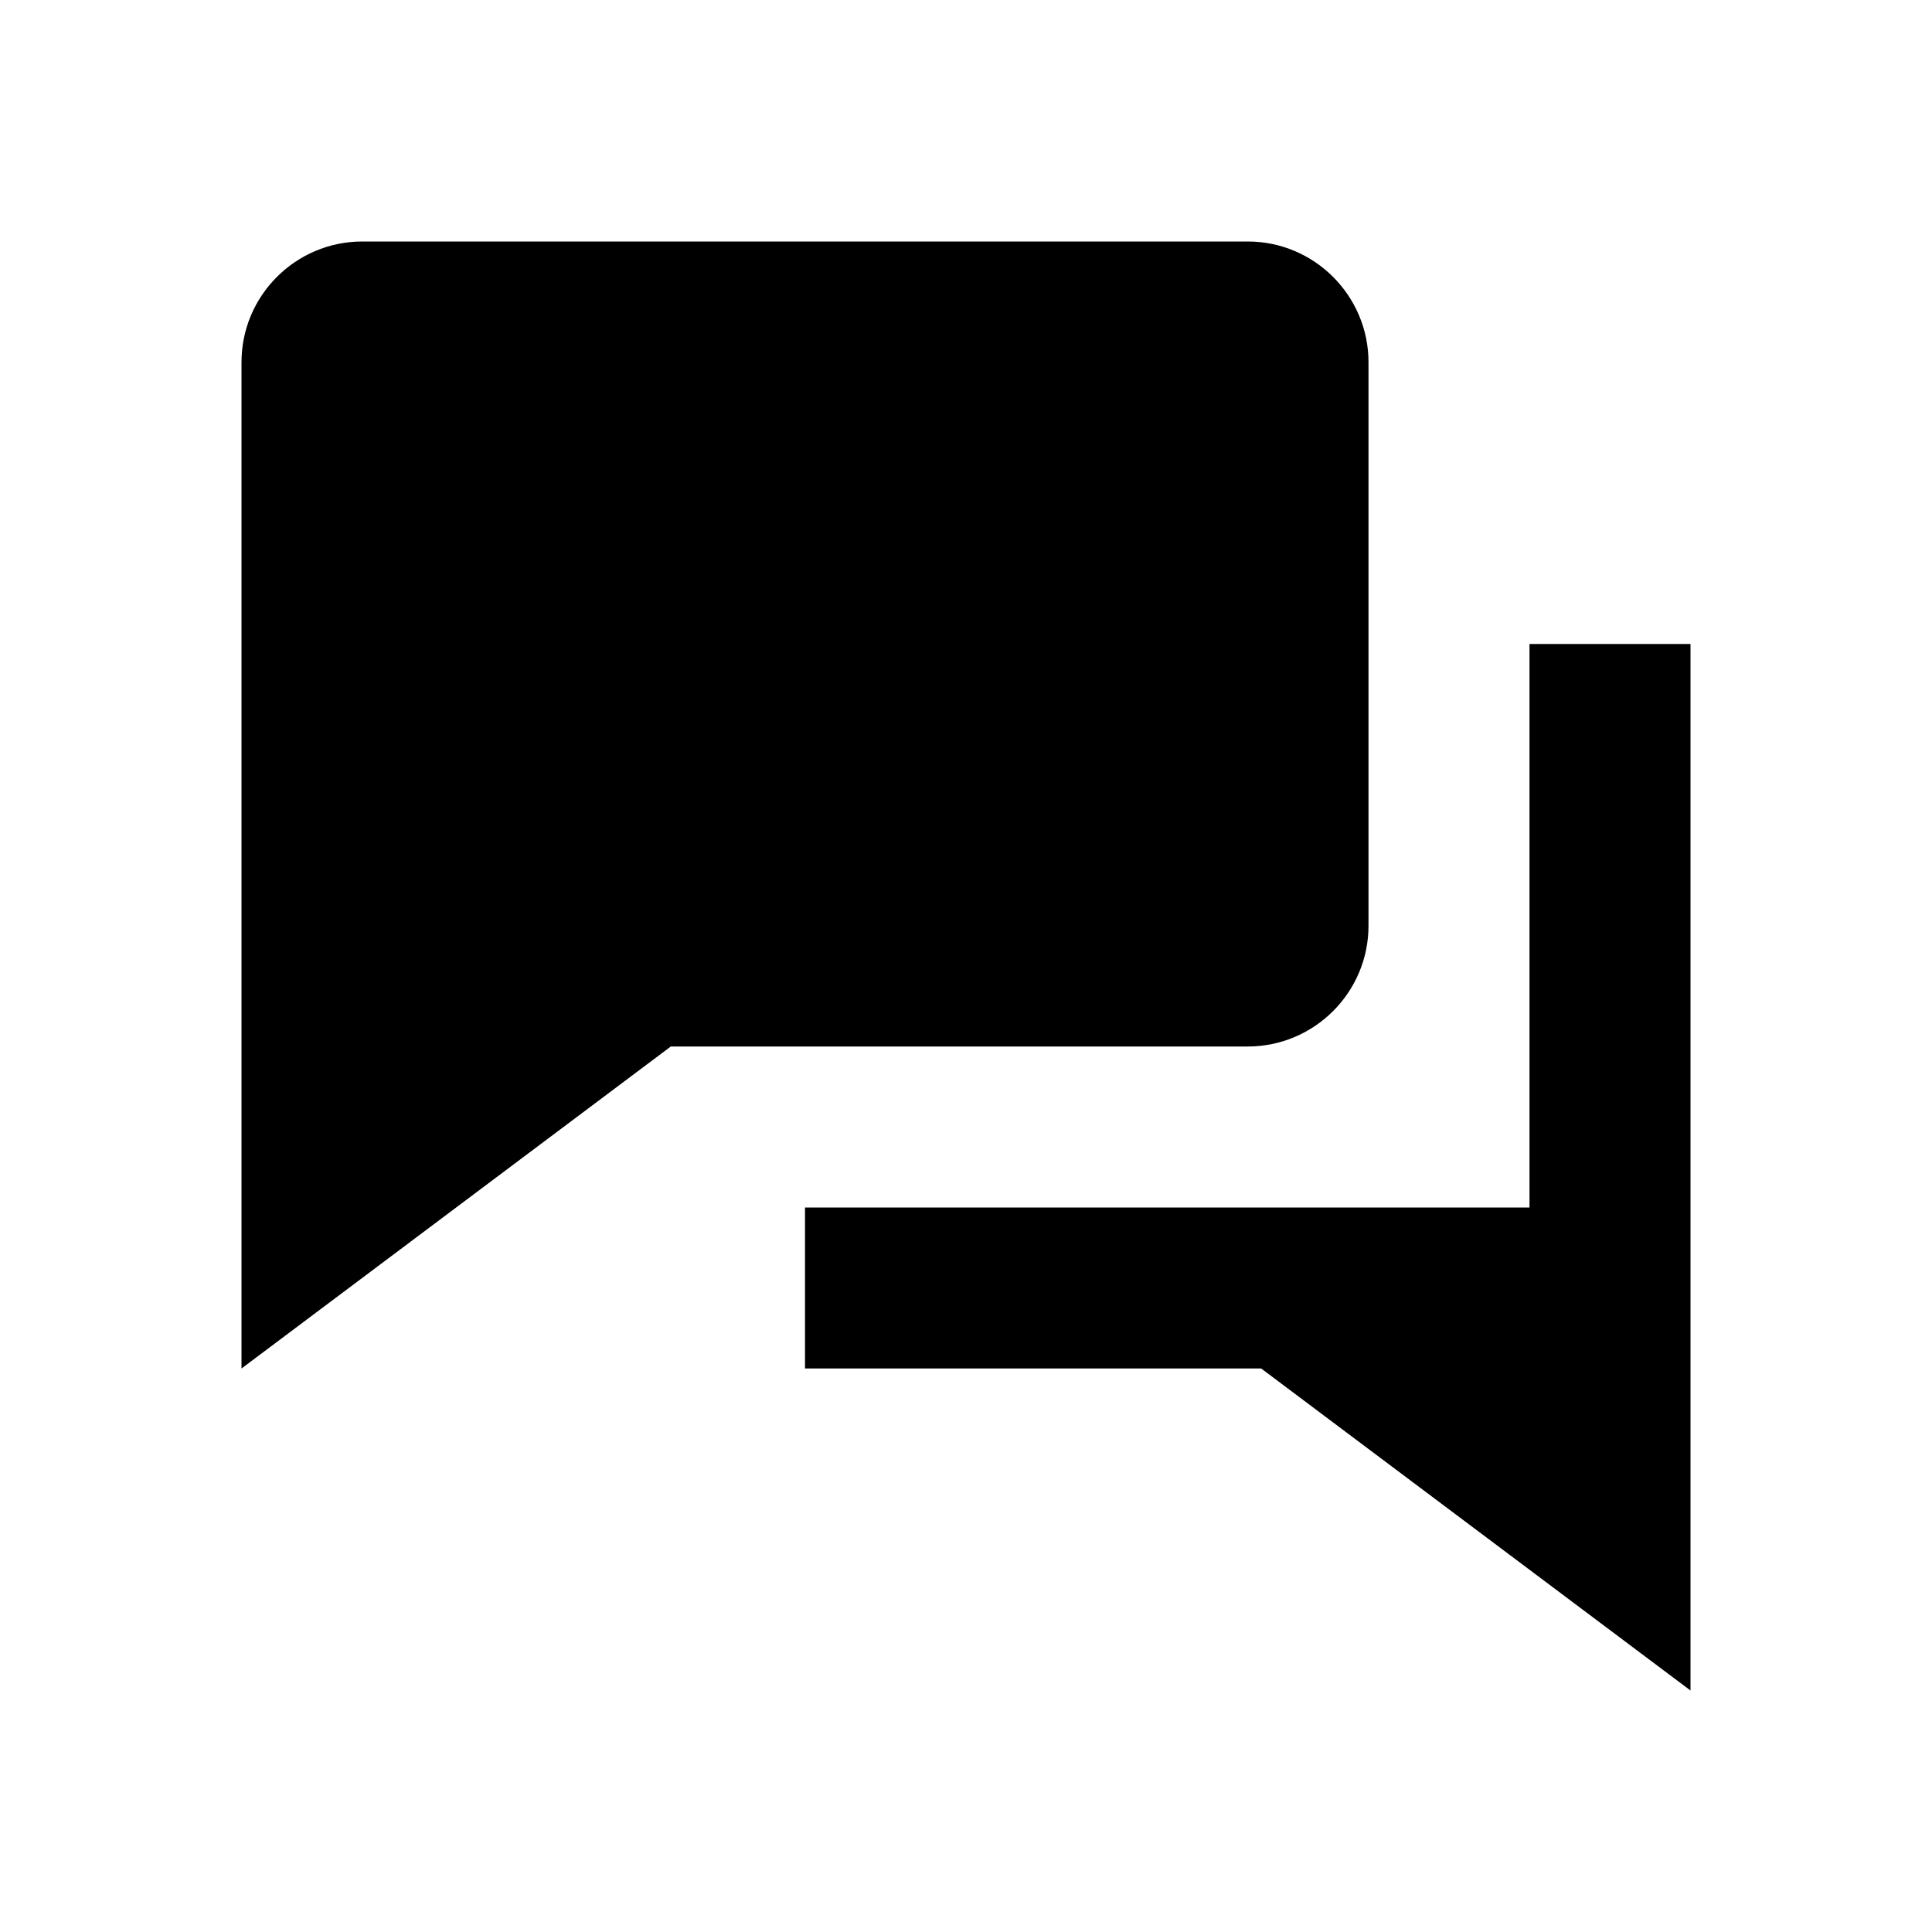
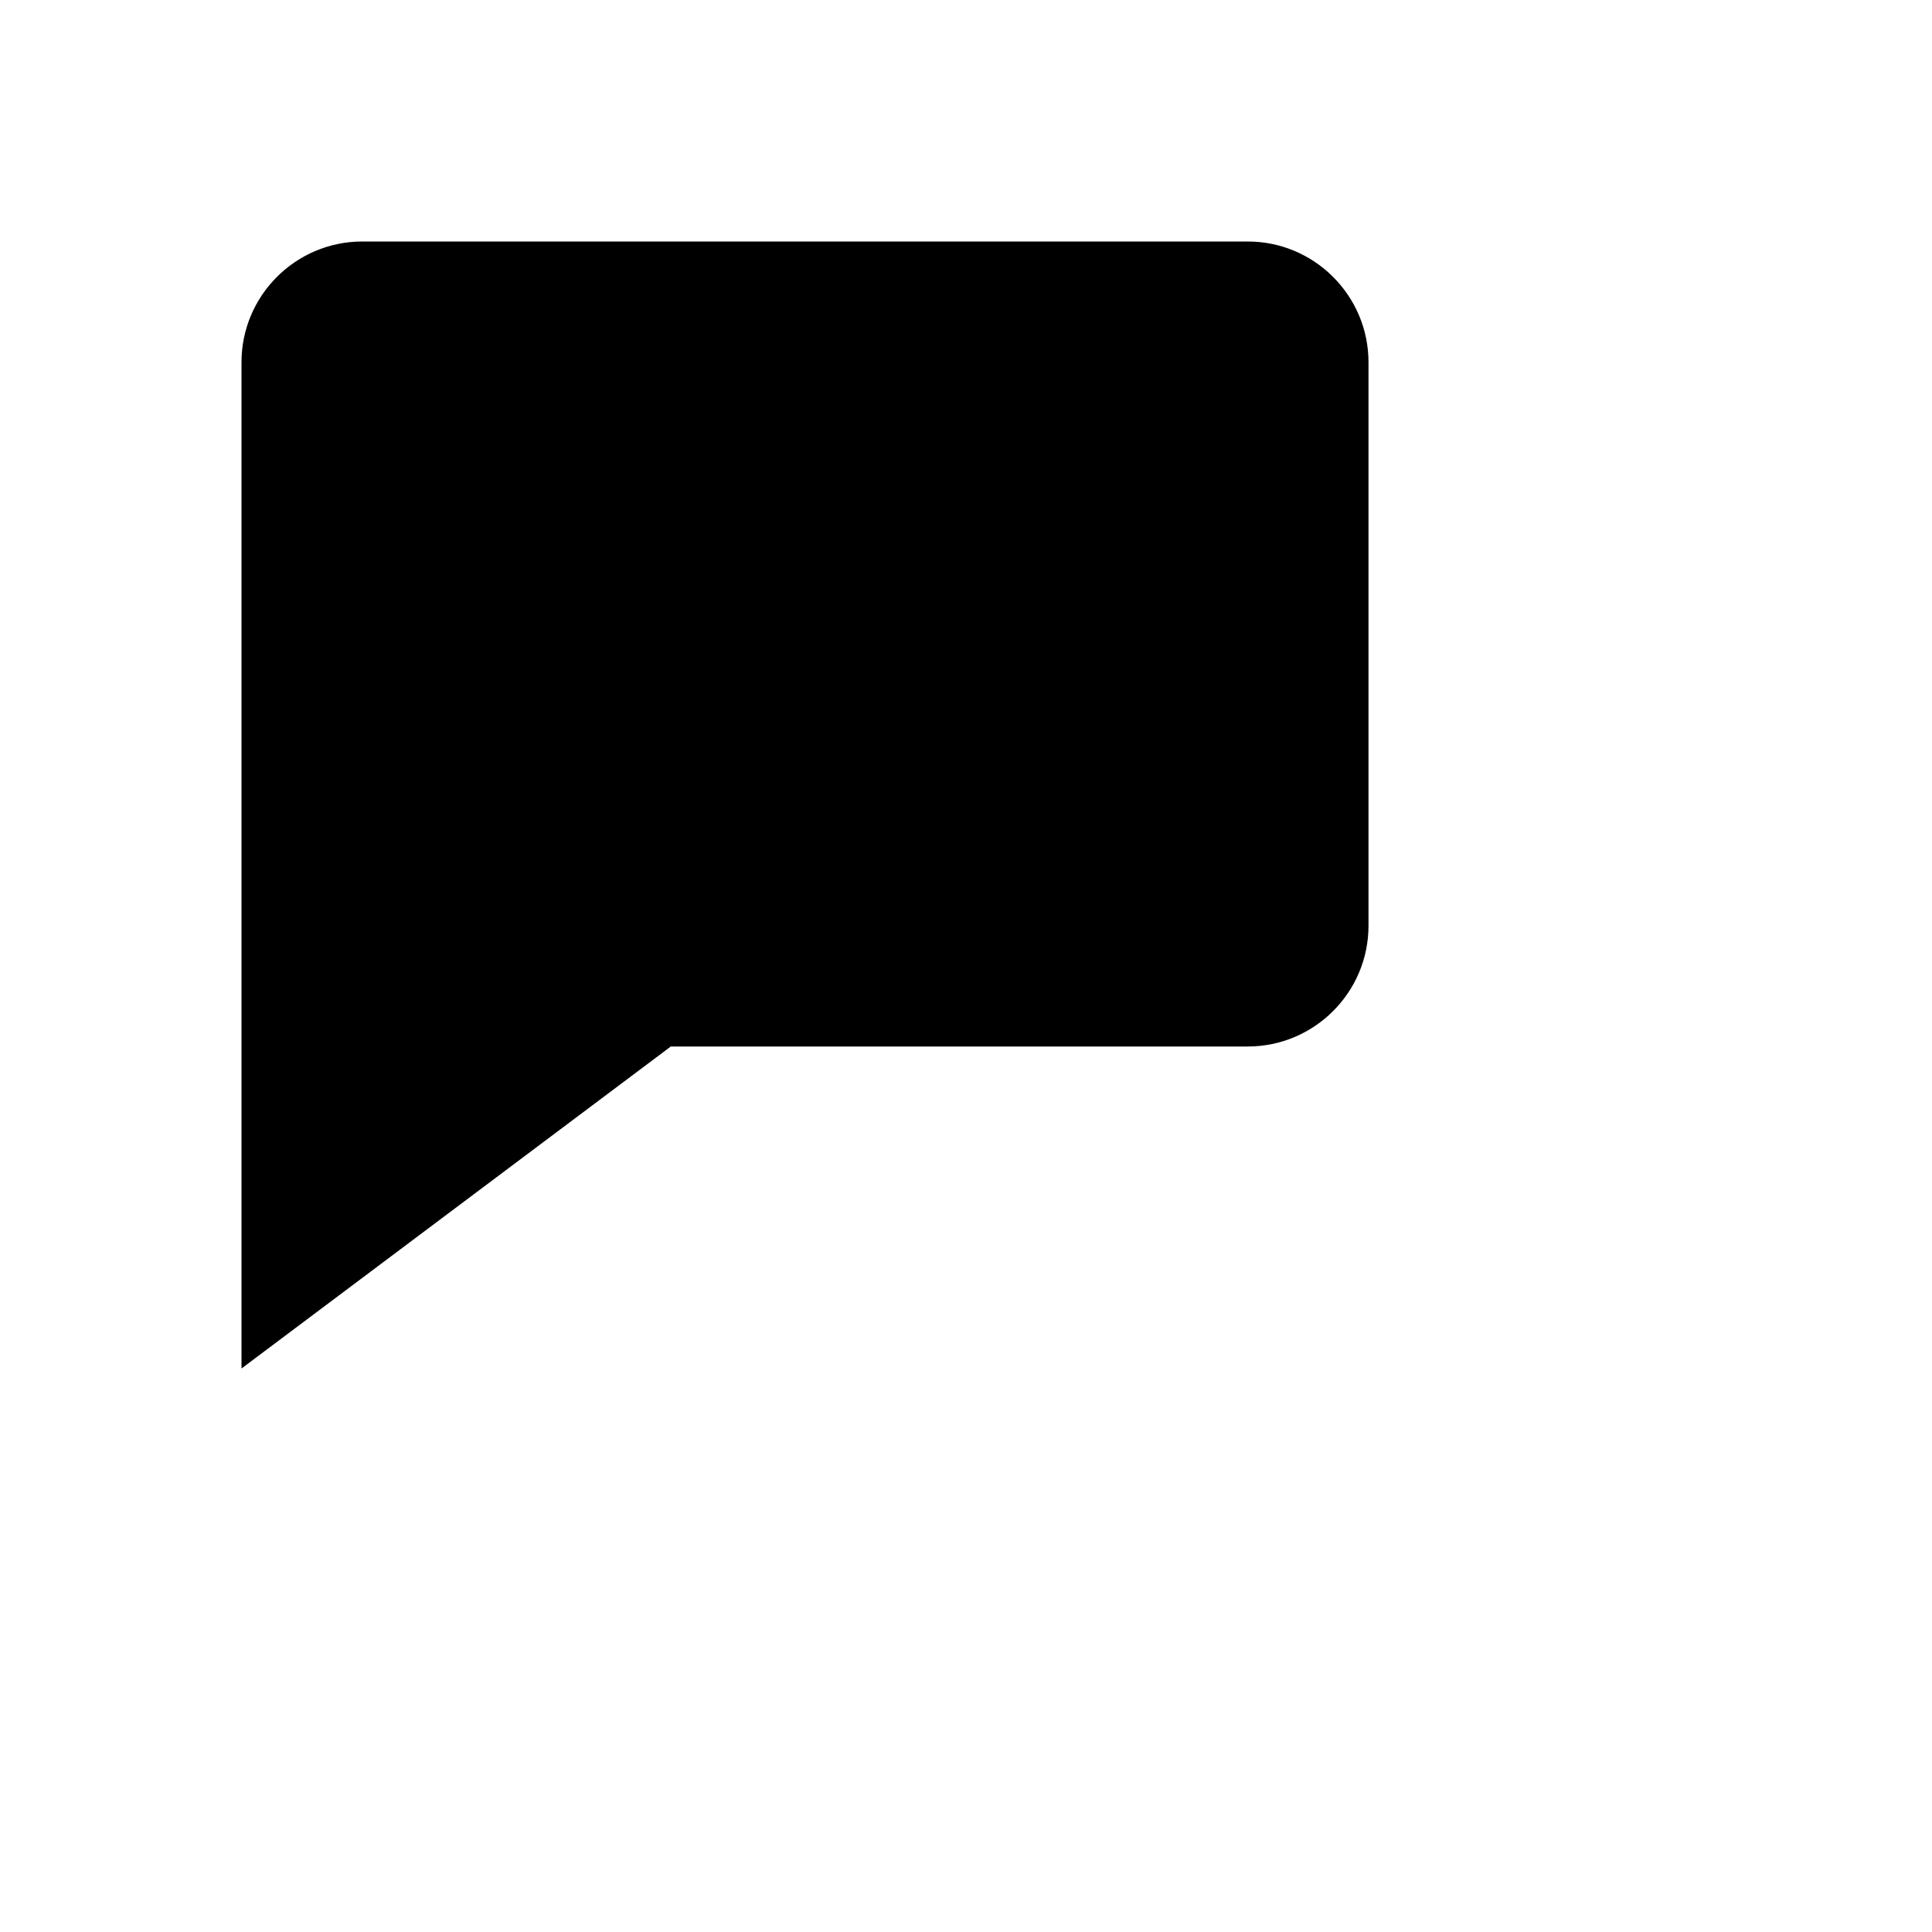
<svg xmlns="http://www.w3.org/2000/svg" width="24" height="24" viewBox="0 0 24 24">
-   <path d="M19 8L19 15 16.333 15 14 15 10 15 10 17 14 17 15.667 17 21 21 21 8z" />
  <path d="M15,13h0.5c0.827,0,1.5-0.673,1.5-1.5v-7C17,3.673,16.327,3,15.5,3h-11C3.673,3,3,3.673,3,4.5V12v1v4l5.333-4H13H15z" />
</svg>